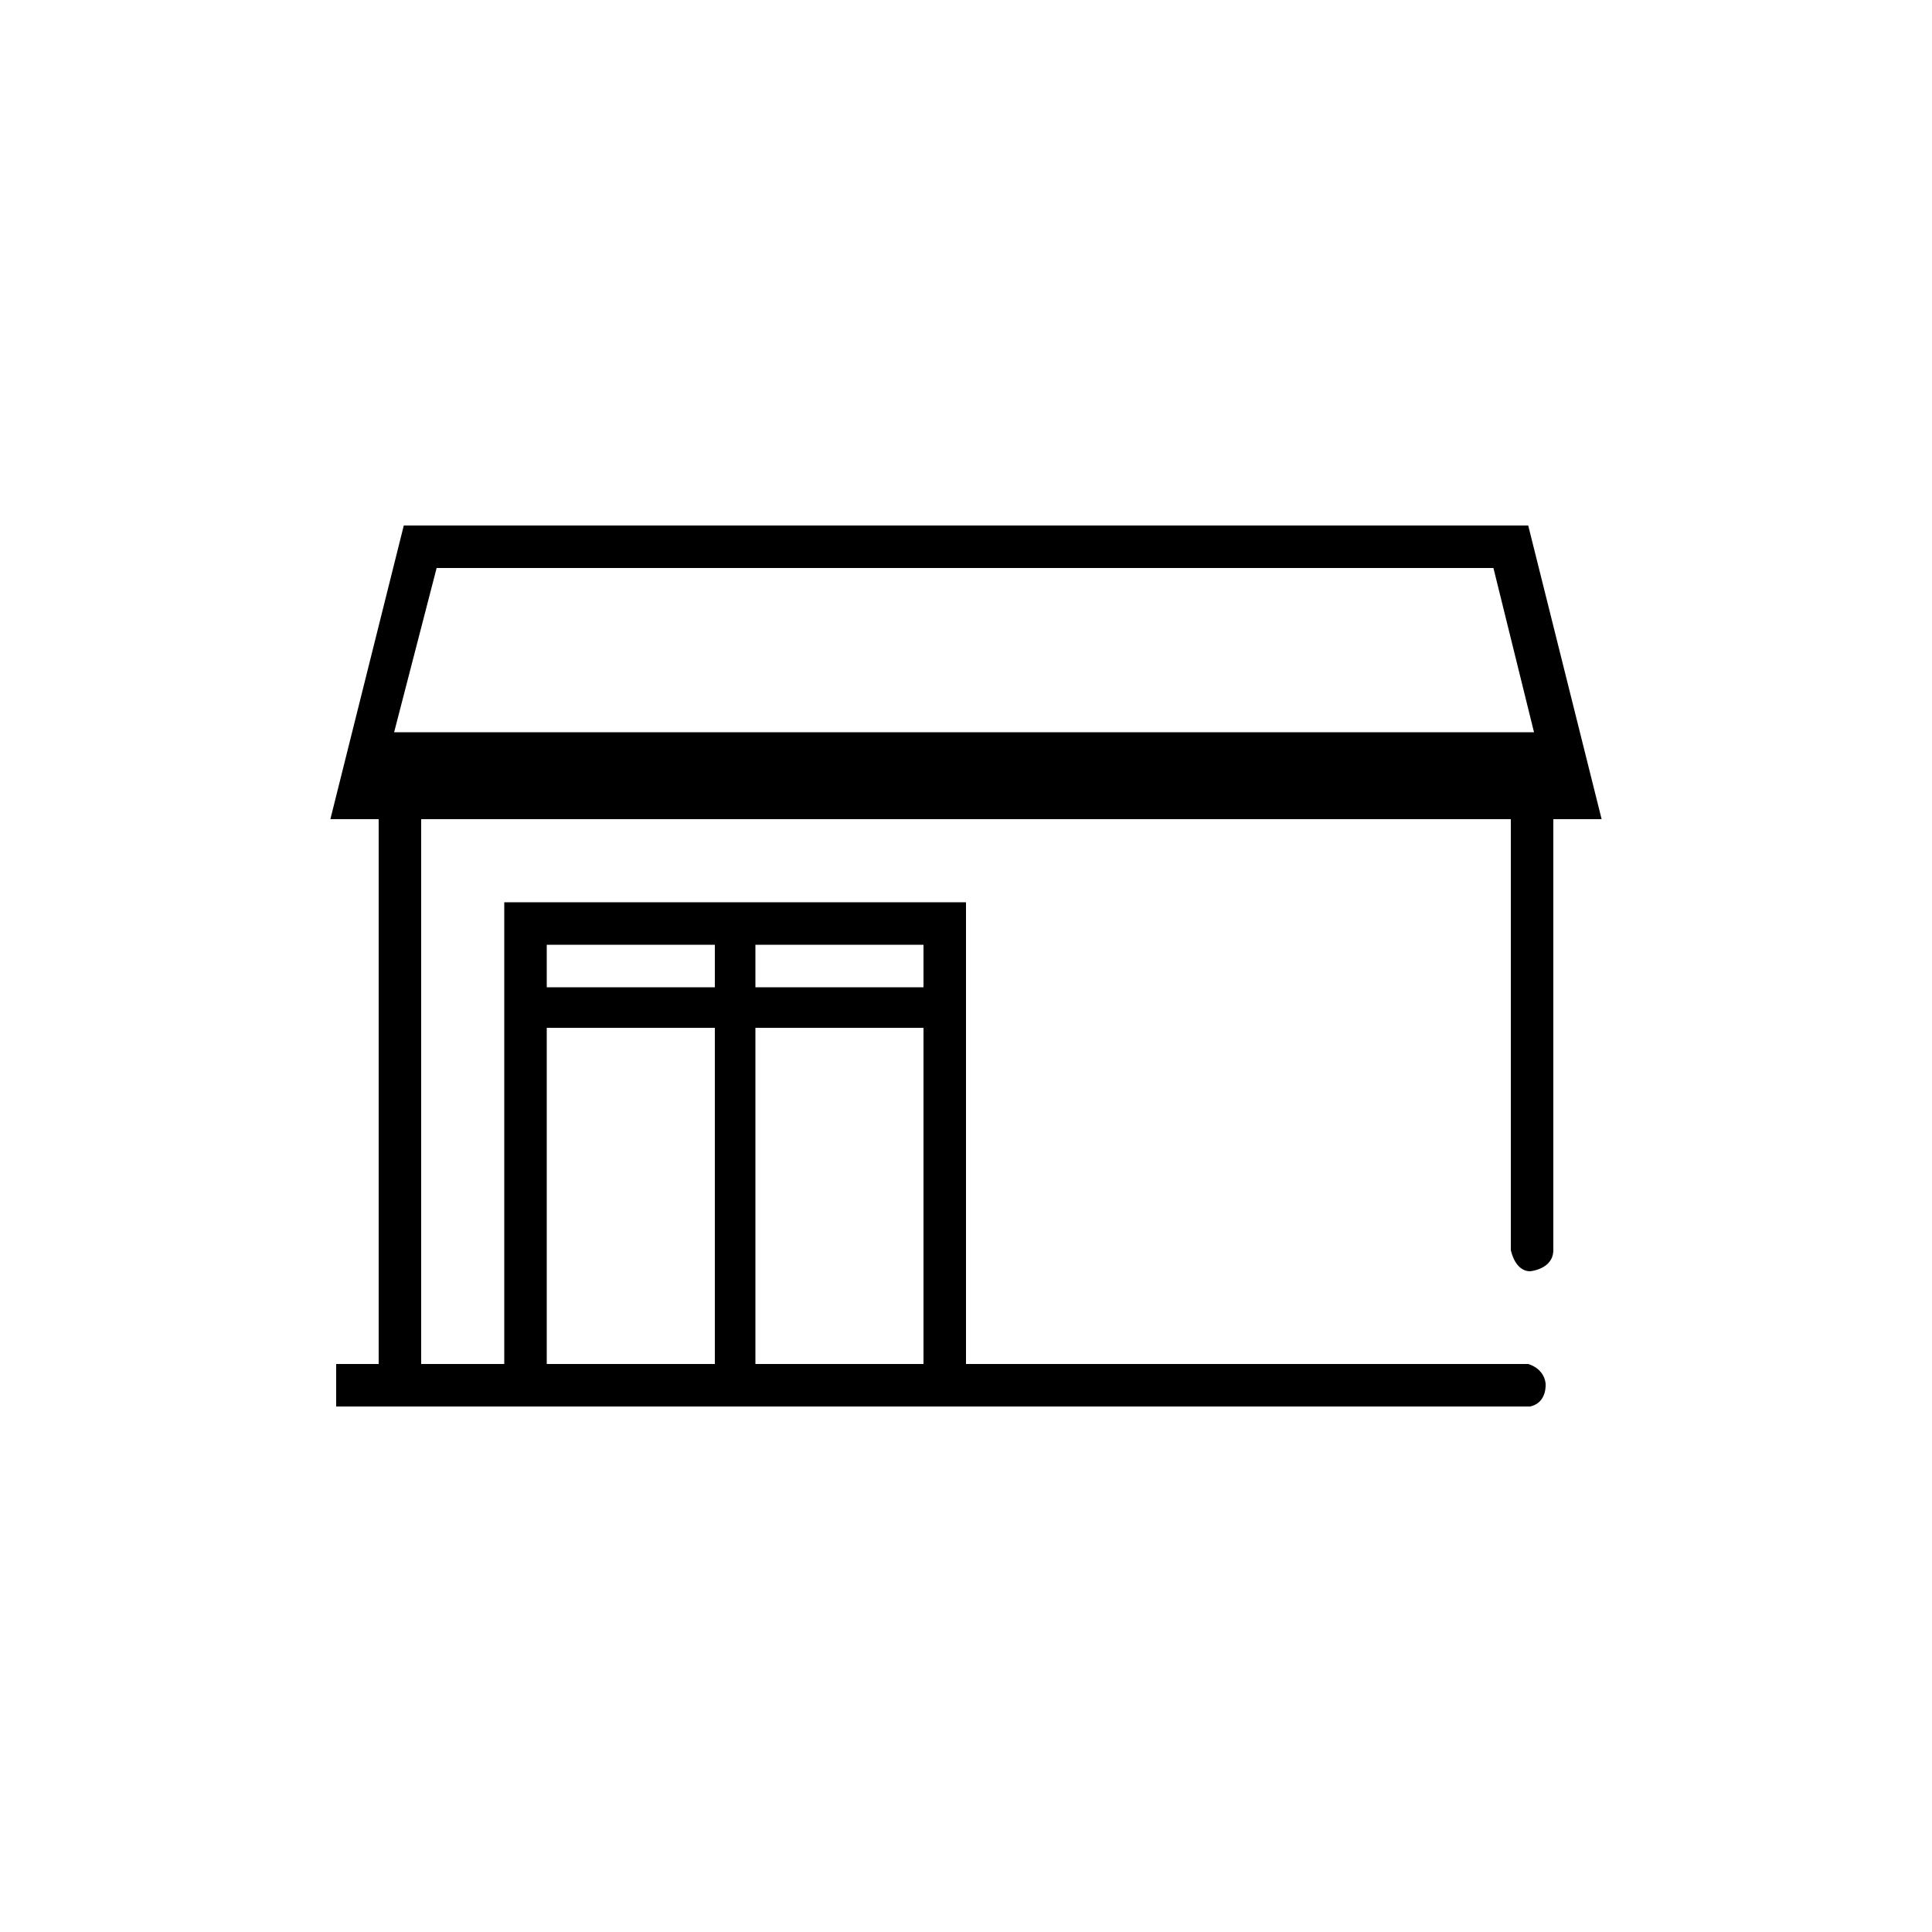
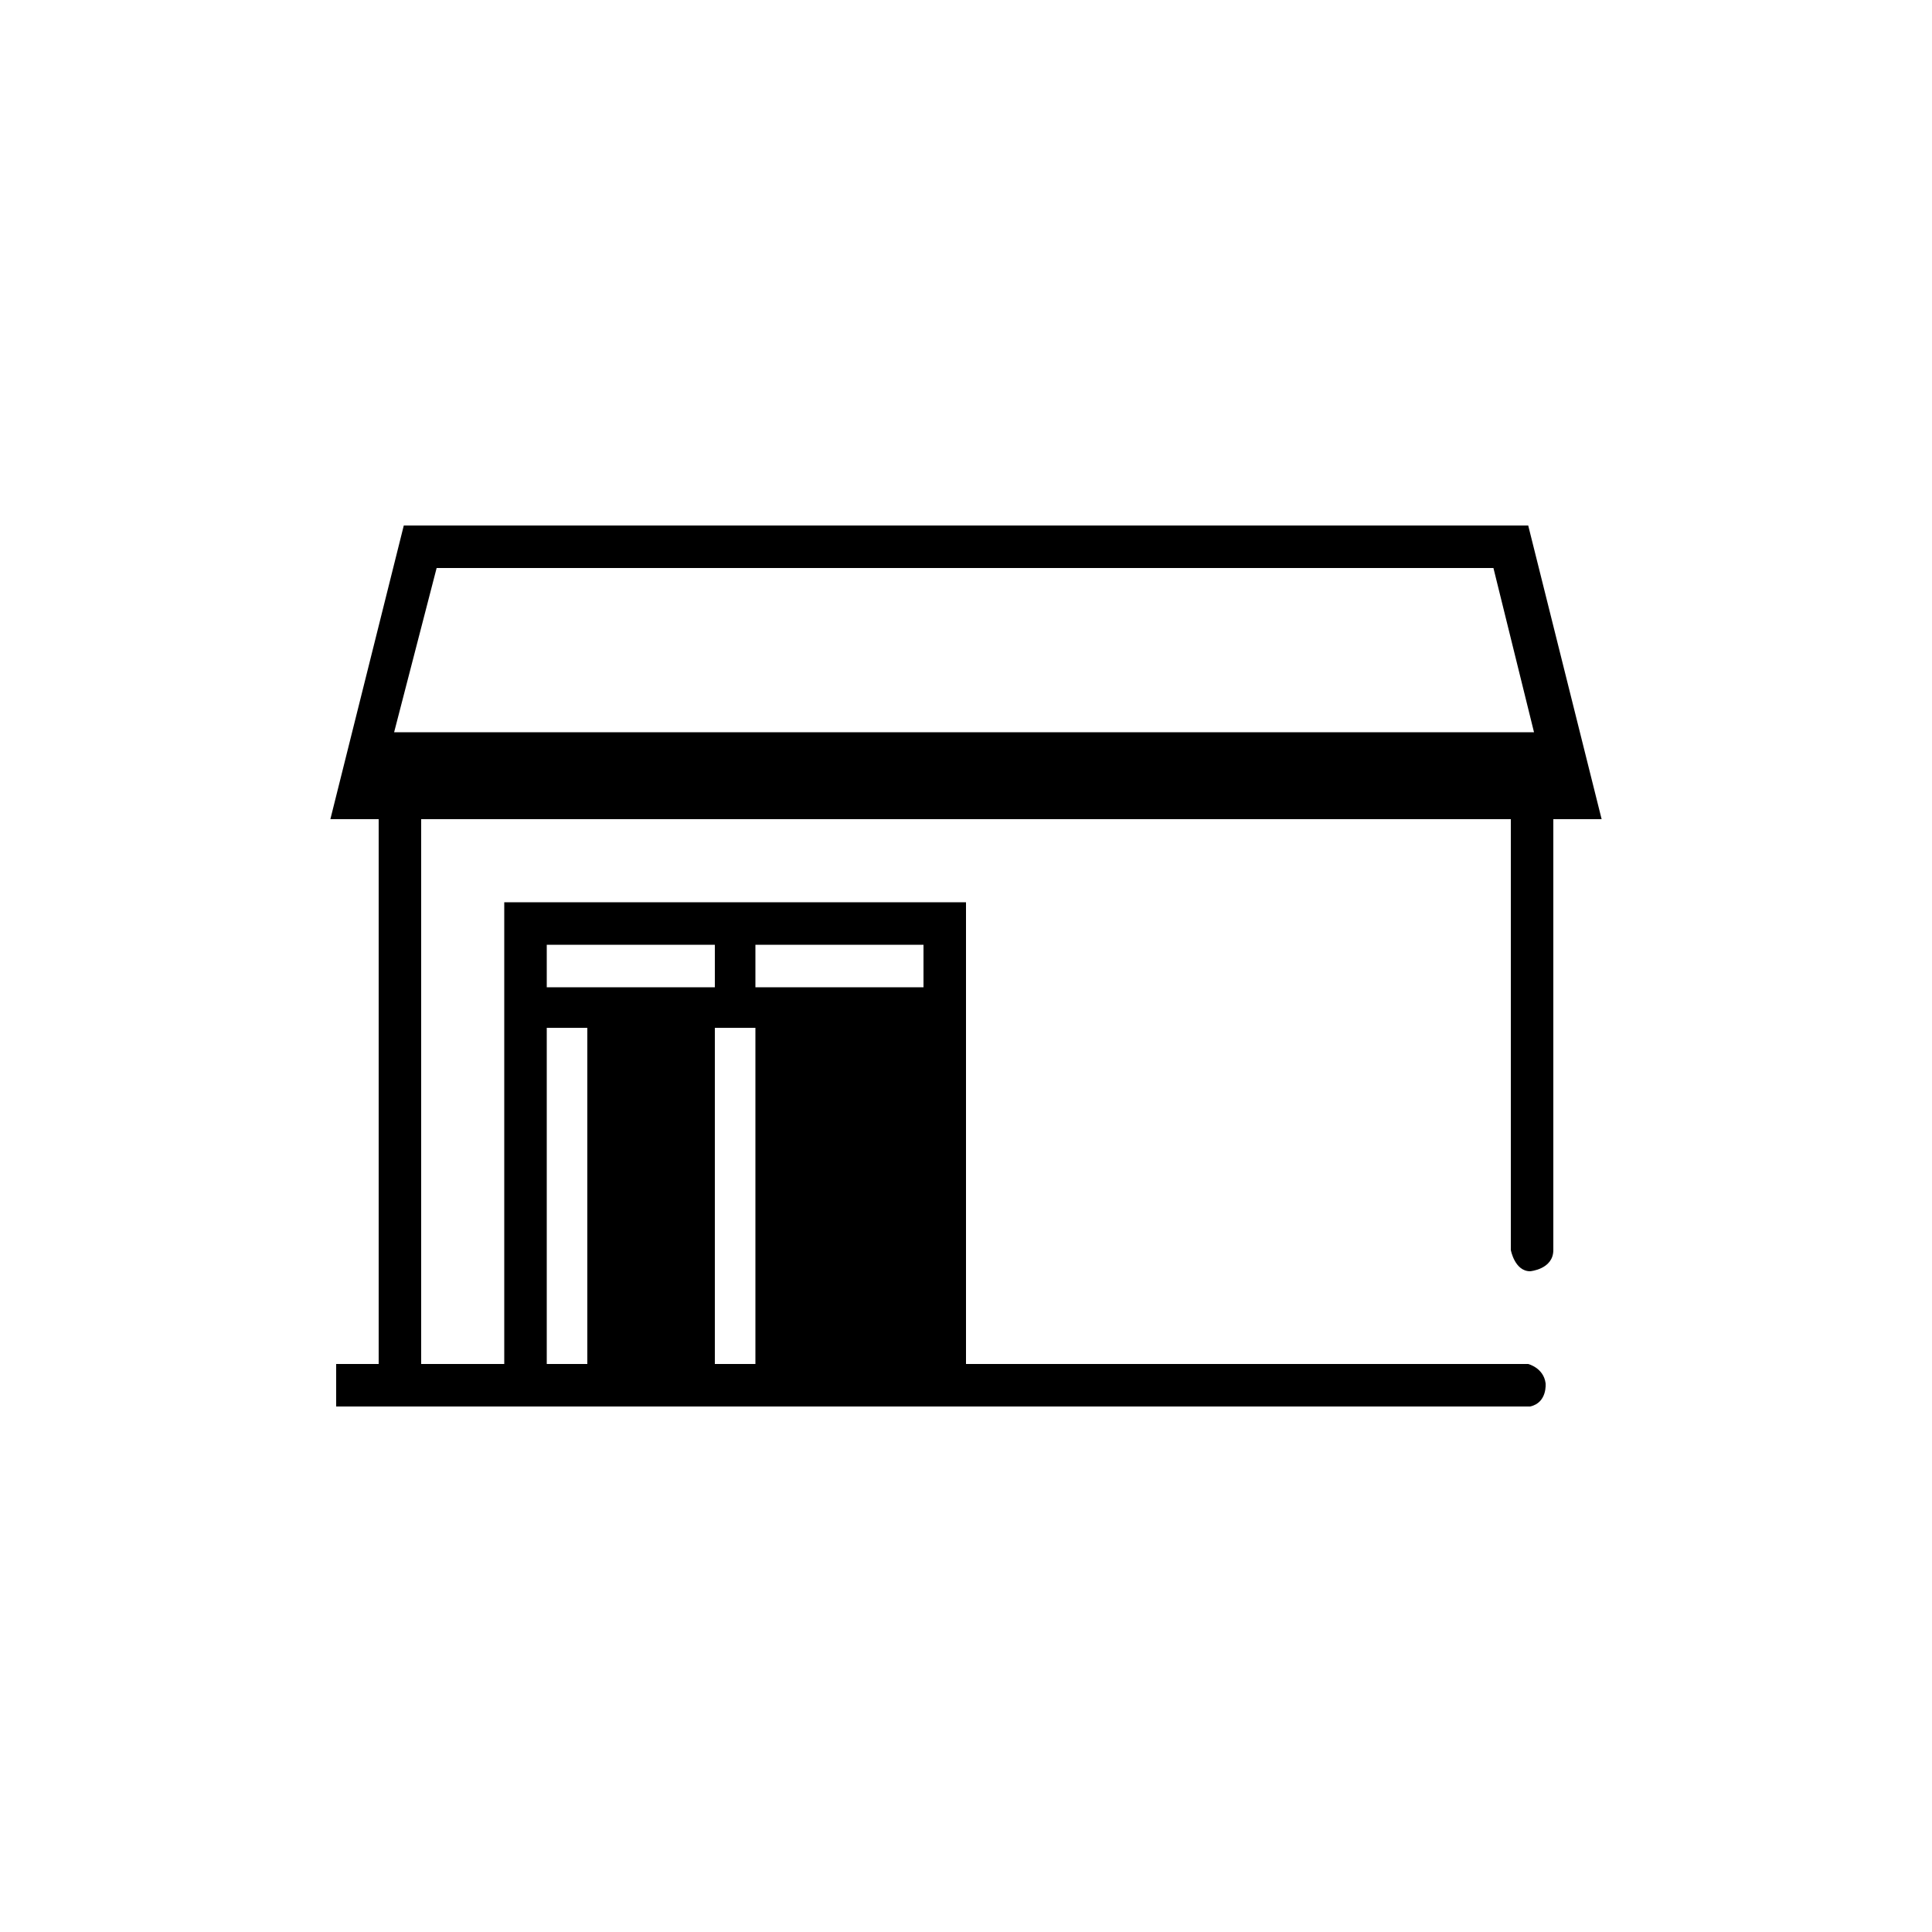
<svg xmlns="http://www.w3.org/2000/svg" version="1.1" id="Capa_1" x="0px" y="0px" viewBox="0 0 100 100" enable-background="new 0 0 100 100" xml:space="preserve">
  <g id="stores">
-     <path d="M79.1,27.2H68.4h-2.2h-4.3h-2.2H40.2H38h-4.3h-2.2H20.9l-3.8,15.2h2.5v28.2h-2.2v2.2h8.7H50h29.2c0.9-0.2,0.8-1.2,0.8-1.2   c-0.1-0.8-0.9-1-0.9-1H50V46.7H26.1v23.9h-4.3V42.4h56.4v22.3c0,0,0.2,1.1,1,1.1c0,0,1.2-0.1,1.2-1.1V42.4h2.5L79.1,27.2z    M39.1,48.9h8.7v2.2h-8.7V48.9z M39.1,53.2h8.7v17.4h-8.7V53.2z M28.3,48.9H37v2.2h-8.7V48.9z M28.3,53.2H37v17.4h-8.7V53.2z    M22.6,29.4h54.7l2.1,8.5h-59L22.6,29.4z" />
+     <path d="M79.1,27.2H68.4h-2.2h-4.3h-2.2H40.2H38h-4.3h-2.2H20.9l-3.8,15.2h2.5v28.2h-2.2v2.2h8.7H50h29.2c0.9-0.2,0.8-1.2,0.8-1.2   c-0.1-0.8-0.9-1-0.9-1H50V46.7H26.1v23.9h-4.3V42.4h56.4v22.3c0,0,0.2,1.1,1,1.1c0,0,1.2-0.1,1.2-1.1V42.4h2.5L79.1,27.2z    M39.1,48.9h8.7v2.2h-8.7V48.9z M39.1,53.2v17.4h-8.7V53.2z M28.3,48.9H37v2.2h-8.7V48.9z M28.3,53.2H37v17.4h-8.7V53.2z    M22.6,29.4h54.7l2.1,8.5h-59L22.6,29.4z" />
  </g>
</svg>